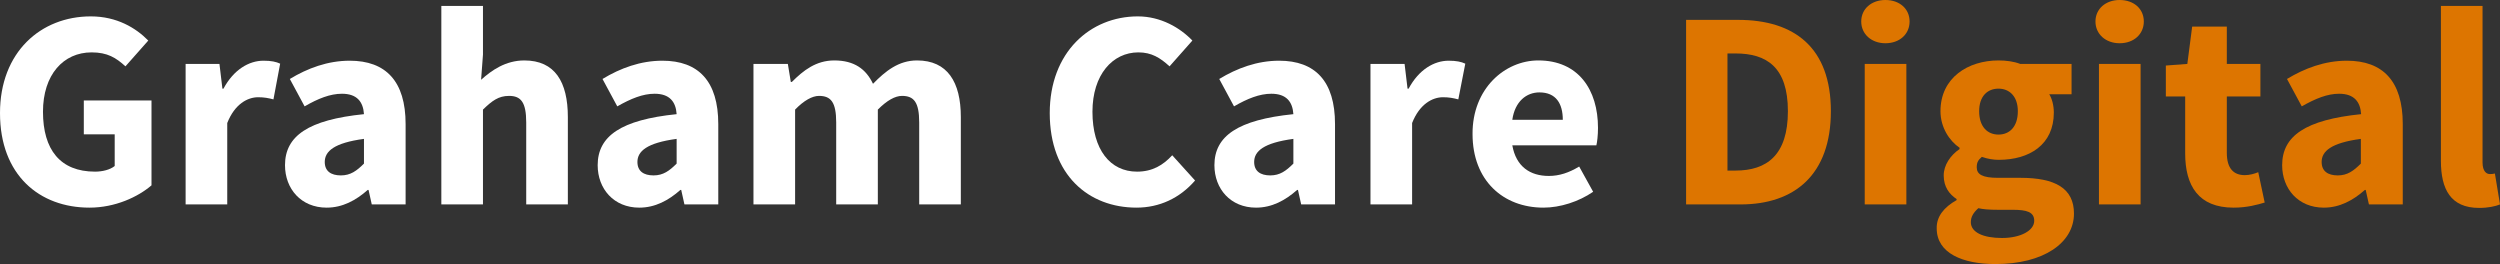
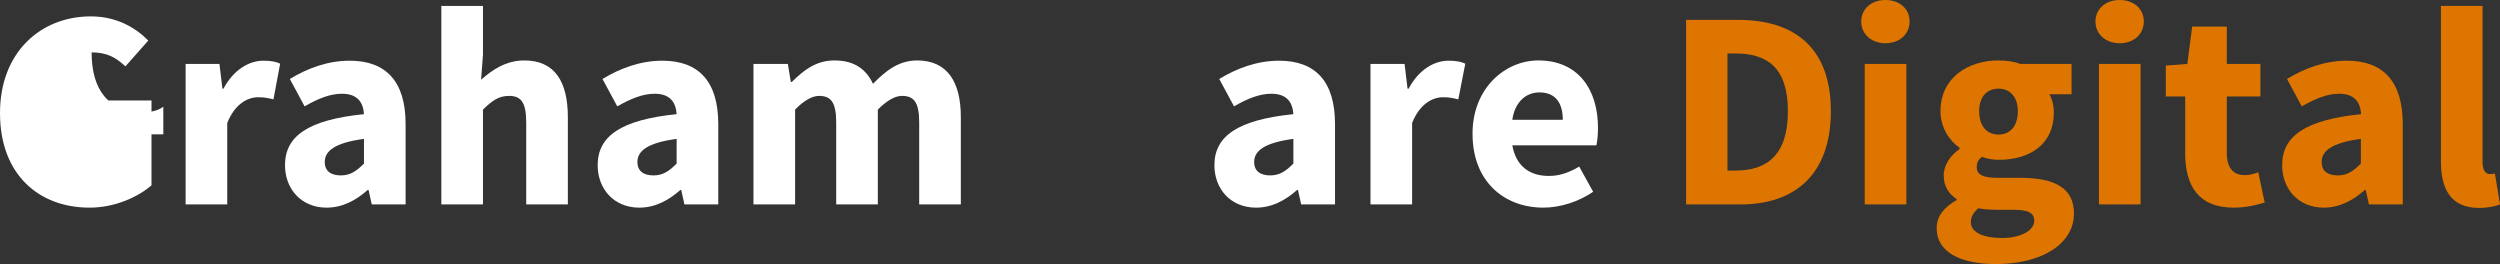
<svg xmlns="http://www.w3.org/2000/svg" version="1.1" id="Layer_1" x="0px" y="0px" viewBox="0 0 930.7 98.3" style="enable-background:new 0 0 930.7 98.3;" xml:space="preserve">
  <rect x="0" y="0" width="930.7" height="98.3" fill="#333333" stroke="none" />
  <style type="text/css">
	.st0{enable-background:new    ;}
	.st1{fill:#FFFFFF;}
	.st2{fill:#DD7500;}
</style>
  <g>
    <g class="st0">
-       <path class="st1" d="M33.8,6.1c9.7,0,16.8,4.3,21.4,9l-8.5,9.6c-3.5-3.2-6.7-5.2-12.6-5.2c-10.5,0-18.1,8.3-18.1,22.1    c0,14.1,6.4,22.3,19.4,22.3c2.7,0,5.6-0.7,7.3-2.1V50H31.2V37.4h25.2V69c-5,4.3-13.5,8.3-23.1,8.3C14.7,77.3,0,65.2,0,42.1    C0,19.4,15.2,6.1,33.8,6.1z" />
+       <path class="st1" d="M33.8,6.1c9.7,0,16.8,4.3,21.4,9l-8.5,9.6c-3.5-3.2-6.7-5.2-12.6-5.2c0,14.1,6.4,22.3,19.4,22.3c2.7,0,5.6-0.7,7.3-2.1V50H31.2V37.4h25.2V69c-5,4.3-13.5,8.3-23.1,8.3C14.7,77.3,0,65.2,0,42.1    C0,19.4,15.2,6.1,33.8,6.1z" />
      <path class="st1" d="M69.1,23.8h12.6l1.1,9.2h0.4c3.8-7.1,9.5-10.4,14.9-10.4c2.9,0,4.7,0.4,6.2,1.1L101.8,37    c-1.9-0.5-3.5-0.8-5.7-0.8c-3.9,0-8.7,2.5-11.5,9.6v30.3H69.1V23.8z" />
      <path class="st1" d="M135.5,42.5c-0.3-4.6-2.6-7.6-8.2-7.6c-4.4,0-8.9,1.8-13.9,4.7l-5.5-10.2c6.6-4,14.1-6.8,22.3-6.8    c13.4,0,20.8,7.6,20.8,23.6v29.9h-12.6l-1.2-5.4h-0.3c-4.4,3.9-9.4,6.6-15.3,6.6c-9.5,0-15.5-7-15.5-15.8    C106.1,50.6,114.8,44.6,135.5,42.5z M126.9,65.3c3.6,0,5.9-1.7,8.6-4.4v-9.2c-11.1,1.5-14.6,4.6-14.6,8.6    C120.9,63.7,123.2,65.3,126.9,65.3z" />
      <path class="st1" d="M164.3,2.2h15.5v18.1l-0.7,9.4c3.9-3.5,9.1-7.2,16.1-7.2c11.4,0,16.2,8,16.2,21.1v32.5h-15.5V45.6    c0-7.6-2-9.9-6.4-9.9c-3.9,0-6.3,1.8-9.7,5.1v35.3h-15.5V2.2z" />
      <path class="st1" d="M251.9,42.5c-0.3-4.6-2.6-7.6-8.2-7.6c-4.4,0-8.8,1.8-13.9,4.7l-5.5-10.2c6.6-4,14.1-6.8,22.3-6.8    c13.4,0,20.8,7.6,20.8,23.6v29.9h-12.6l-1.2-5.4h-0.3c-4.4,3.9-9.4,6.6-15.3,6.6c-9.5,0-15.5-7-15.5-15.8    C222.5,50.6,231.3,44.6,251.9,42.5z M243.3,65.3c3.6,0,5.9-1.7,8.6-4.4v-9.2c-11.1,1.5-14.6,4.6-14.6,8.6    C237.3,63.7,239.6,65.3,243.3,65.3z" />
      <path class="st1" d="M280.7,23.8h12.6l1.1,6.7h0.4c4.3-4.3,9-8,15.8-8c7.4,0,11.8,3.2,14.4,8.7c4.6-4.7,9.5-8.7,16.4-8.7    c11.3,0,16.3,8,16.3,21.1v32.5h-15.5V45.6c0-7.6-2-9.9-6.4-9.9c-2.6,0-5.6,1.7-9,5.1v35.3h-15.5V45.6c0-7.6-2-9.9-6.4-9.9    c-2.5,0-5.6,1.7-8.9,5.1v35.3h-15.5V23.8z" />
-       <path class="st1" d="M423.6,6.1c8.5,0,15.7,4.2,20.3,9l-8.5,9.6c-3.5-3.2-6.7-5.2-11.6-5.2c-9.6,0-17.1,8.3-17.1,22.1    c0,14.1,6.6,22.3,16.6,22.3c5.7,0,9.7-2.4,13.1-6.1l8.5,9.4c-5.7,6.6-13.3,10.1-21.8,10.1c-17.8,0-32.3-12.1-32.3-35.2    C390.8,19.4,405.9,6.1,423.6,6.1z" />
      <path class="st1" d="M481.5,42.5c-0.3-4.6-2.6-7.6-8.2-7.6c-4.4,0-8.9,1.8-13.9,4.7l-5.5-10.2c6.6-4,14.1-6.8,22.3-6.8    c13.4,0,20.8,7.6,20.8,23.6v29.9h-12.6l-1.2-5.4h-0.3c-4.4,3.9-9.4,6.6-15.3,6.6c-9.5,0-15.5-7-15.5-15.8    C452.1,50.6,460.9,44.6,481.5,42.5z M472.9,65.3c3.6,0,5.9-1.7,8.6-4.4v-9.2c-11.1,1.5-14.6,4.6-14.6,8.6    C466.9,63.7,469.2,65.3,472.9,65.3z" />
      <path class="st1" d="M510.3,23.8h12.6L524,33h0.4c3.8-7.1,9.5-10.4,14.9-10.4c2.9,0,4.7,0.4,6.2,1.1L542.9,37    c-1.9-0.5-3.5-0.8-5.7-0.8c-3.9,0-8.7,2.5-11.5,9.6v30.3h-15.5V23.8z" />
      <path class="st1" d="M572.7,22.5c14.9,0,22.2,10.9,22.2,25.1c0,2.7-0.3,5.3-0.6,6.5h-31.3c1.4,7.9,6.6,11.4,13.6,11.4    c3.9,0,7.5-1.2,11.3-3.5l5.2,9.4c-5.4,3.7-12.3,5.9-18.5,5.9c-15,0-26.4-10.1-26.4-27.4C548.1,33,560.2,22.5,572.7,22.5z     M581.8,44.6c0-6-2.5-10.2-8.7-10.2c-4.8,0-9.1,3.3-10.1,10.2H581.8z" />
    </g>
    <g class="st0">
      <path class="st2" d="M627.6,7.4h19.5c21,0,34.5,10.4,34.5,34c0,23.6-13.5,34.7-33.6,34.7h-20.3V7.4z M646.1,63.5    c11.6,0,19.5-5.7,19.5-22.1c0-16.4-7.9-21.5-19.5-21.5h-3v43.6H646.1z" />
      <path class="st2" d="M692.9,8c0-4.7,3.8-8,9-8c5.3,0,9,3.3,9,8c0,4.7-3.7,8.1-9,8.1C696.7,16.1,692.9,12.7,692.9,8z M694.2,23.8    h15.5v52.3h-15.5V23.8z" />
      <path class="st2" d="M728.4,74.5v-0.4c-2.7-1.8-4.8-4.5-4.8-8.8c0-3.8,2.5-7.5,5.9-9.8V55c-3.7-2.5-7.1-7.5-7.1-13.6    c0-12.5,10.3-18.9,21.6-18.9c2.9,0,5.8,0.4,8.1,1.3h19.1v11.3h-8.3c1,1.6,1.7,4.1,1.7,6.8c0,12-9.1,17.6-20.5,17.6    c-1.9,0-4-0.3-6.3-1.1c-1.4,1.2-1.9,2.1-1.9,3.9c0,2.6,2.1,3.9,7.9,3.9h8.4c12.9,0,19.9,3.9,19.9,13.3c0,10.9-11.3,18.8-29.2,18.8    c-12.2,0-21.9-4-21.9-13.3C720.9,80.7,723.6,77.2,728.4,74.5z M745.3,88.6c7,0,12-2.8,12-6.4c0-3.3-2.8-4.1-8-4.1h-5.4    c-3.6,0-5.7-0.2-7.4-0.6c-1.9,1.7-2.8,3.3-2.8,5.2C733.7,86.5,738.3,88.6,745.3,88.6z M751.2,41.4c0-5.5-3.1-8.4-7.2-8.4    s-7.2,2.8-7.2,8.4c0,5.8,3.1,8.7,7.2,8.7S751.2,47.2,751.2,41.4z" />
      <path class="st2" d="M780.1,8c0-4.7,3.8-8,9-8c5.3,0,9,3.3,9,8c0,4.7-3.7,8.1-9,8.1C783.9,16.1,780.1,12.7,780.1,8z M781.4,23.8    h15.5v52.3h-15.5V23.8z" />
      <path class="st2" d="M813.5,35.9h-7.2V24.4l8-0.6l1.8-13.9H829v13.9h12.5v12.1H829v21c0,5.9,2.6,8.3,6.7,8.3c1.7,0,3.6-0.5,5-1.1    l2.4,11.3c-2.7,0.8-6.5,1.9-11.6,1.9c-13,0-18-8.1-18-20.2V35.9z" />
      <path class="st2" d="M879,42.5c-0.3-4.6-2.6-7.6-8.2-7.6c-4.4,0-8.8,1.8-13.9,4.7l-5.5-10.2c6.6-4,14.1-6.8,22.3-6.8    c13.4,0,20.8,7.6,20.8,23.6v29.9h-12.6l-1.2-5.4h-0.3c-4.4,3.9-9.4,6.6-15.3,6.6c-9.5,0-15.5-7-15.5-15.8    C849.6,50.6,858.3,44.6,879,42.5z M870.3,65.3c3.6,0,5.9-1.7,8.6-4.4v-9.2c-11.1,1.5-14.6,4.6-14.6,8.6    C864.3,63.7,866.6,65.3,870.3,65.3z" />
      <path class="st2" d="M908.7,2.2h15.5v58.3c0,3.3,1.5,4.3,2.7,4.3c0.6,0,1.1,0,1.9-0.2l1.9,11.5c-1.7,0.7-4.3,1.3-7.8,1.3    c-10.6,0-14.2-7-14.2-17.5V2.2z" />
    </g>
  </g>
</svg>